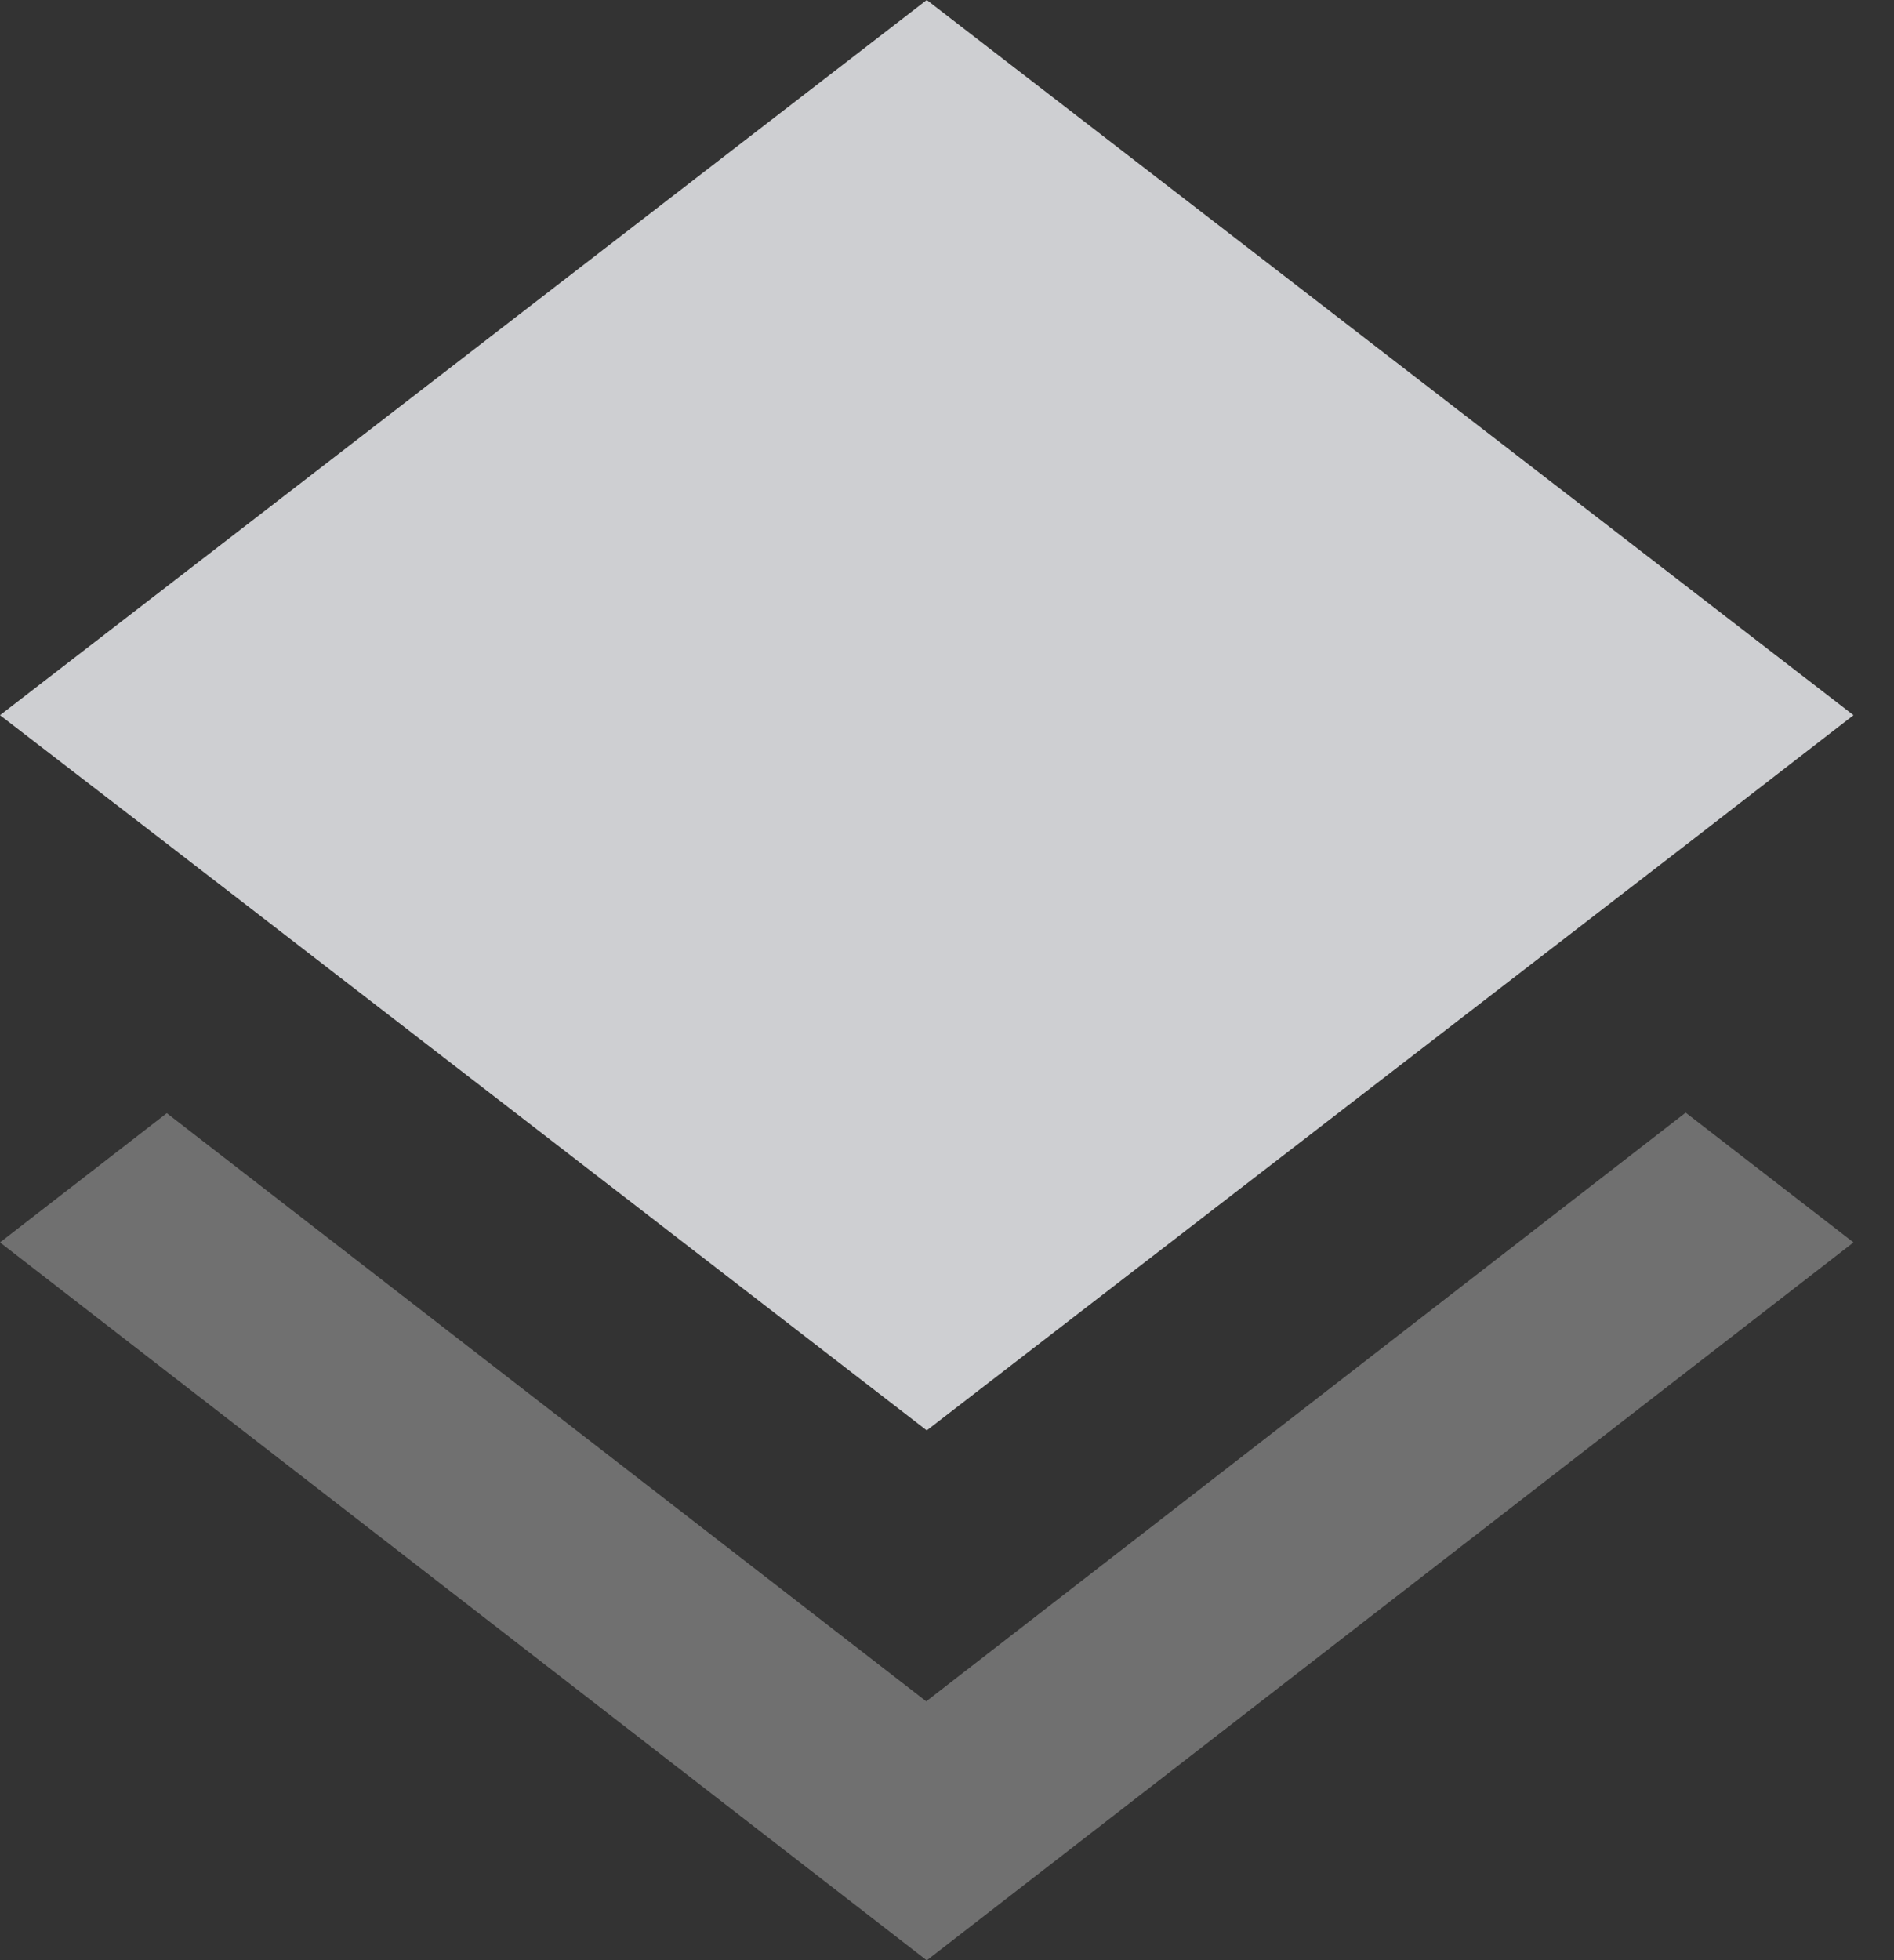
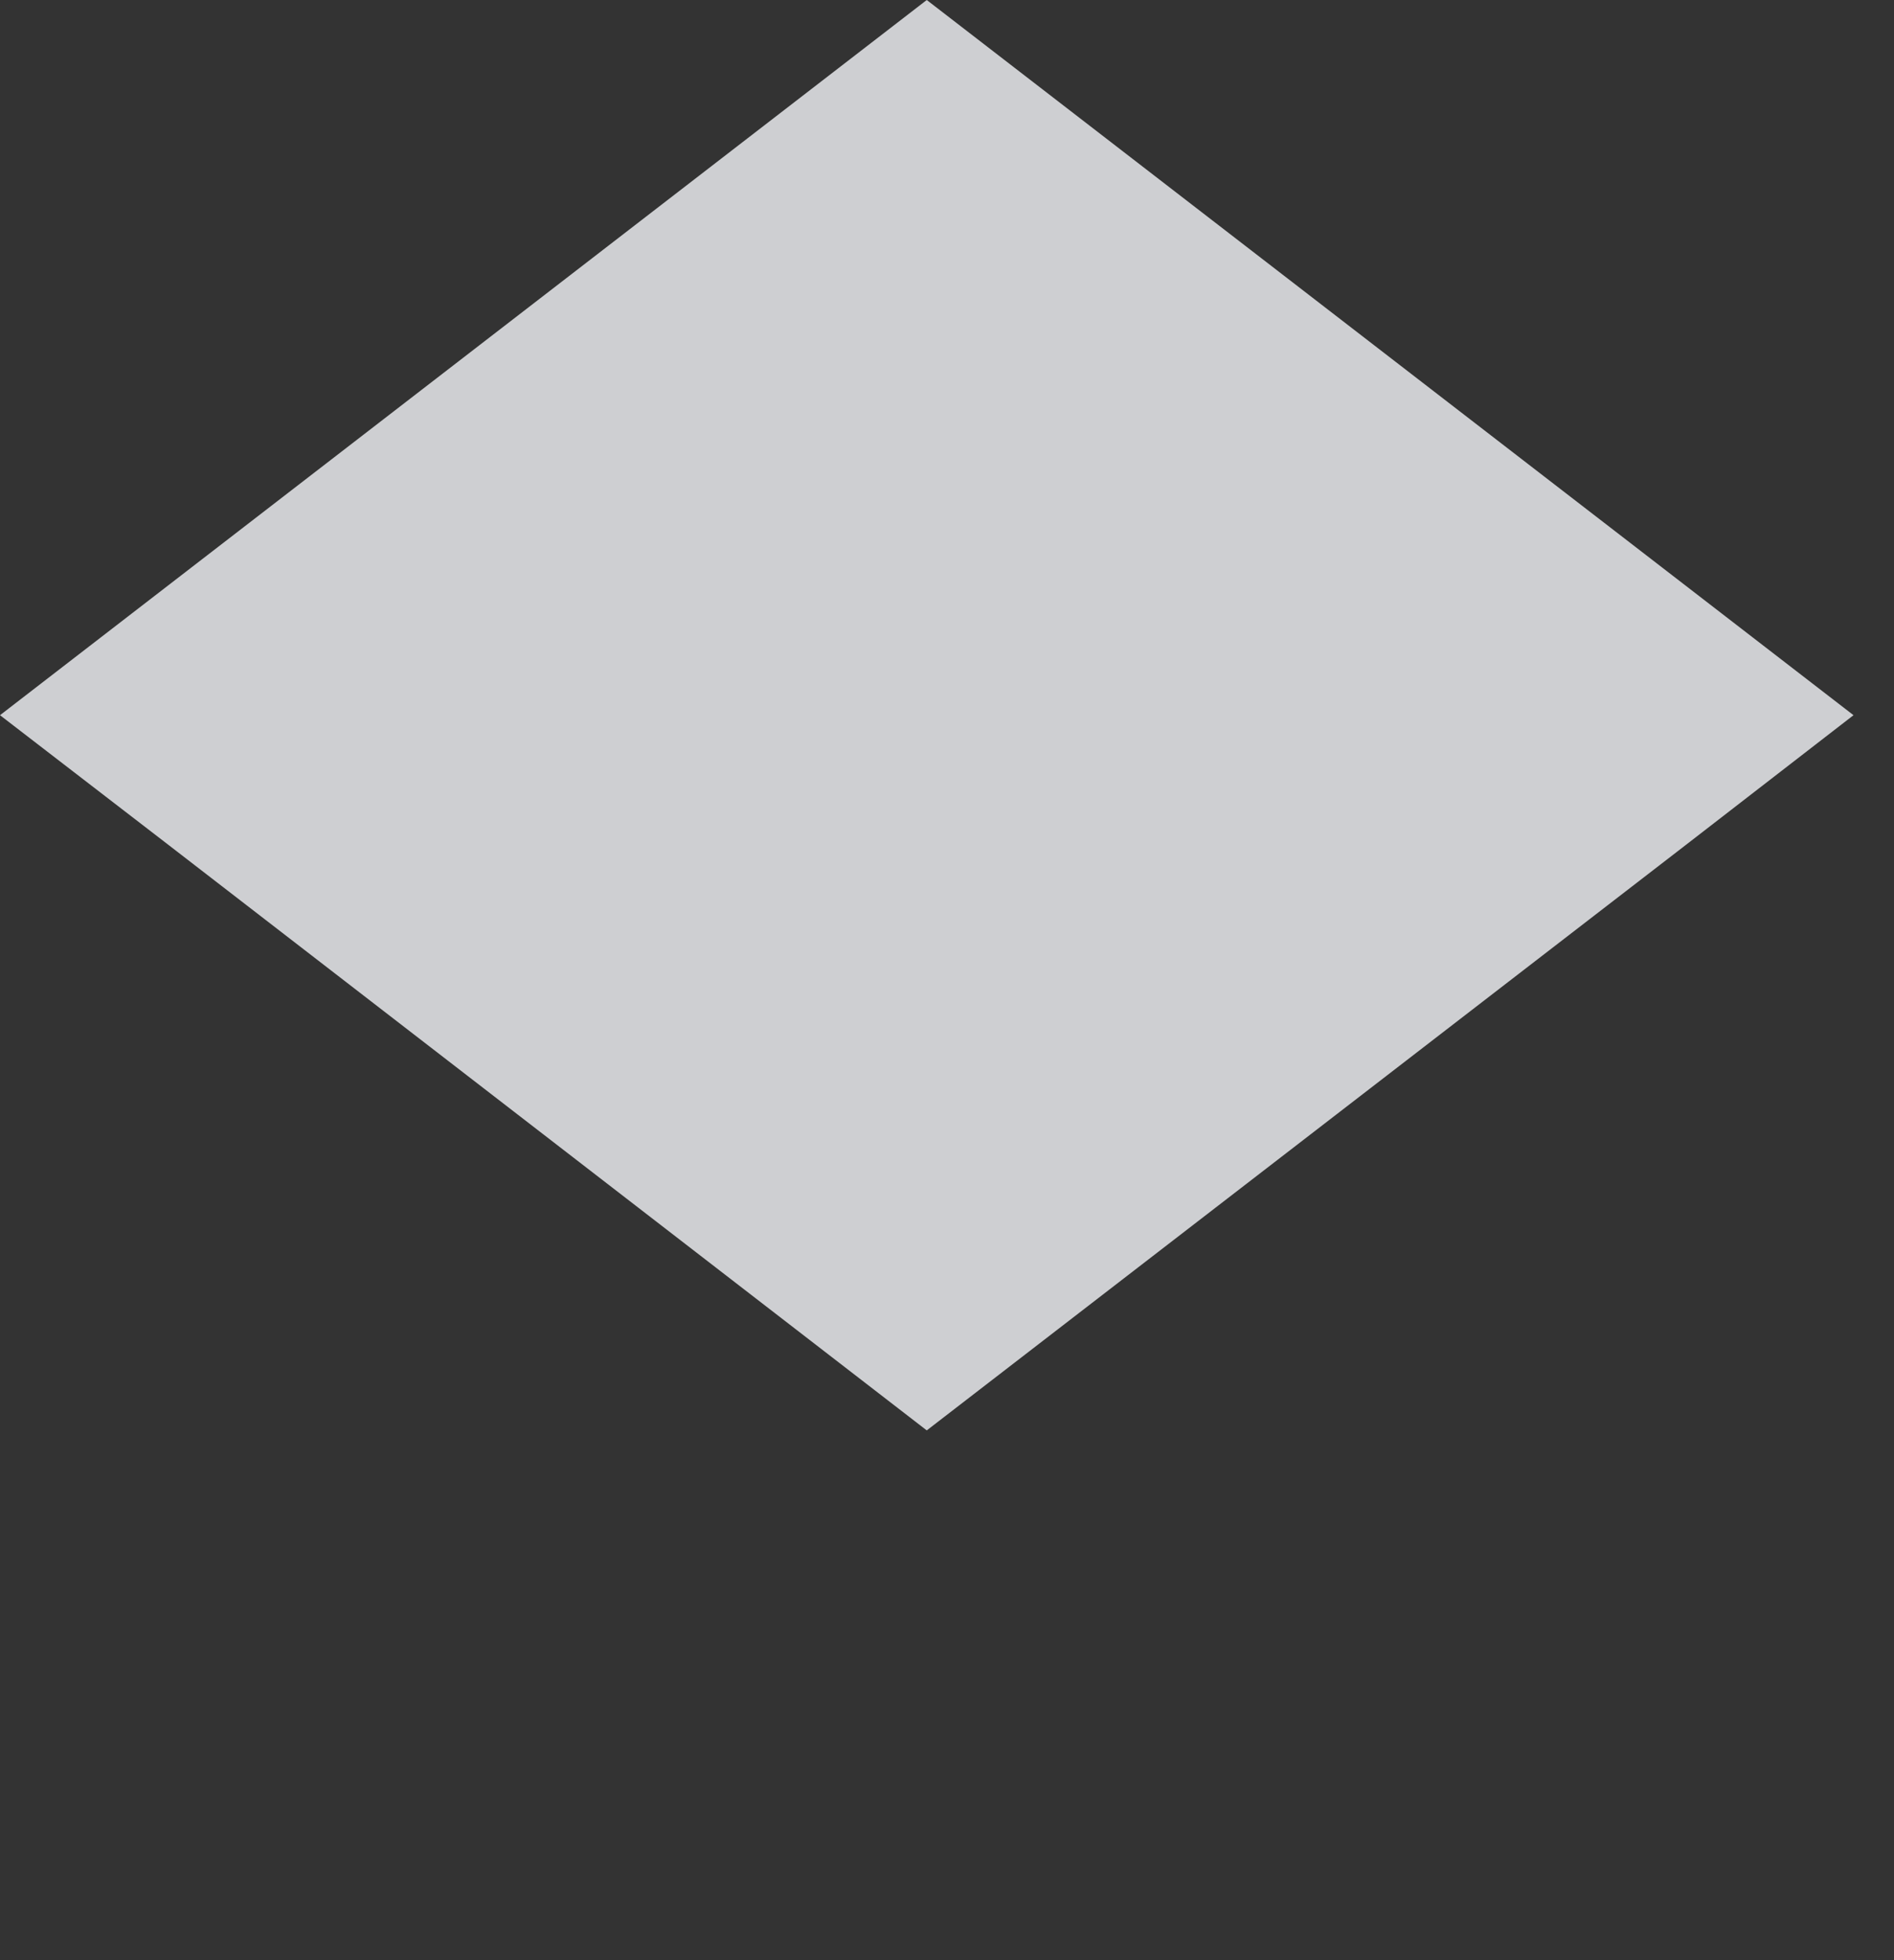
<svg xmlns="http://www.w3.org/2000/svg" width="29" height="30" viewBox="0 0 29 30" fill="none">
  <rect x="0" y="0" width="29" height="30" fill="#333333" stroke="none" />
-   <path d="M14.182 26.039L2.554 17.037L0 19.015L14.19 30.003L28.38 19.015L25.81 17.029L14.182 26.039Z" fill="white" fill-opacity="0.3" />
  <path fill-rule="evenodd" clip-rule="evenodd" d="M14.19 21.892L25.802 12.94L28.38 10.946L14.19 0L0 10.946L2.57 12.924L14.19 21.892Z" fill="#CECFD2" />
</svg>